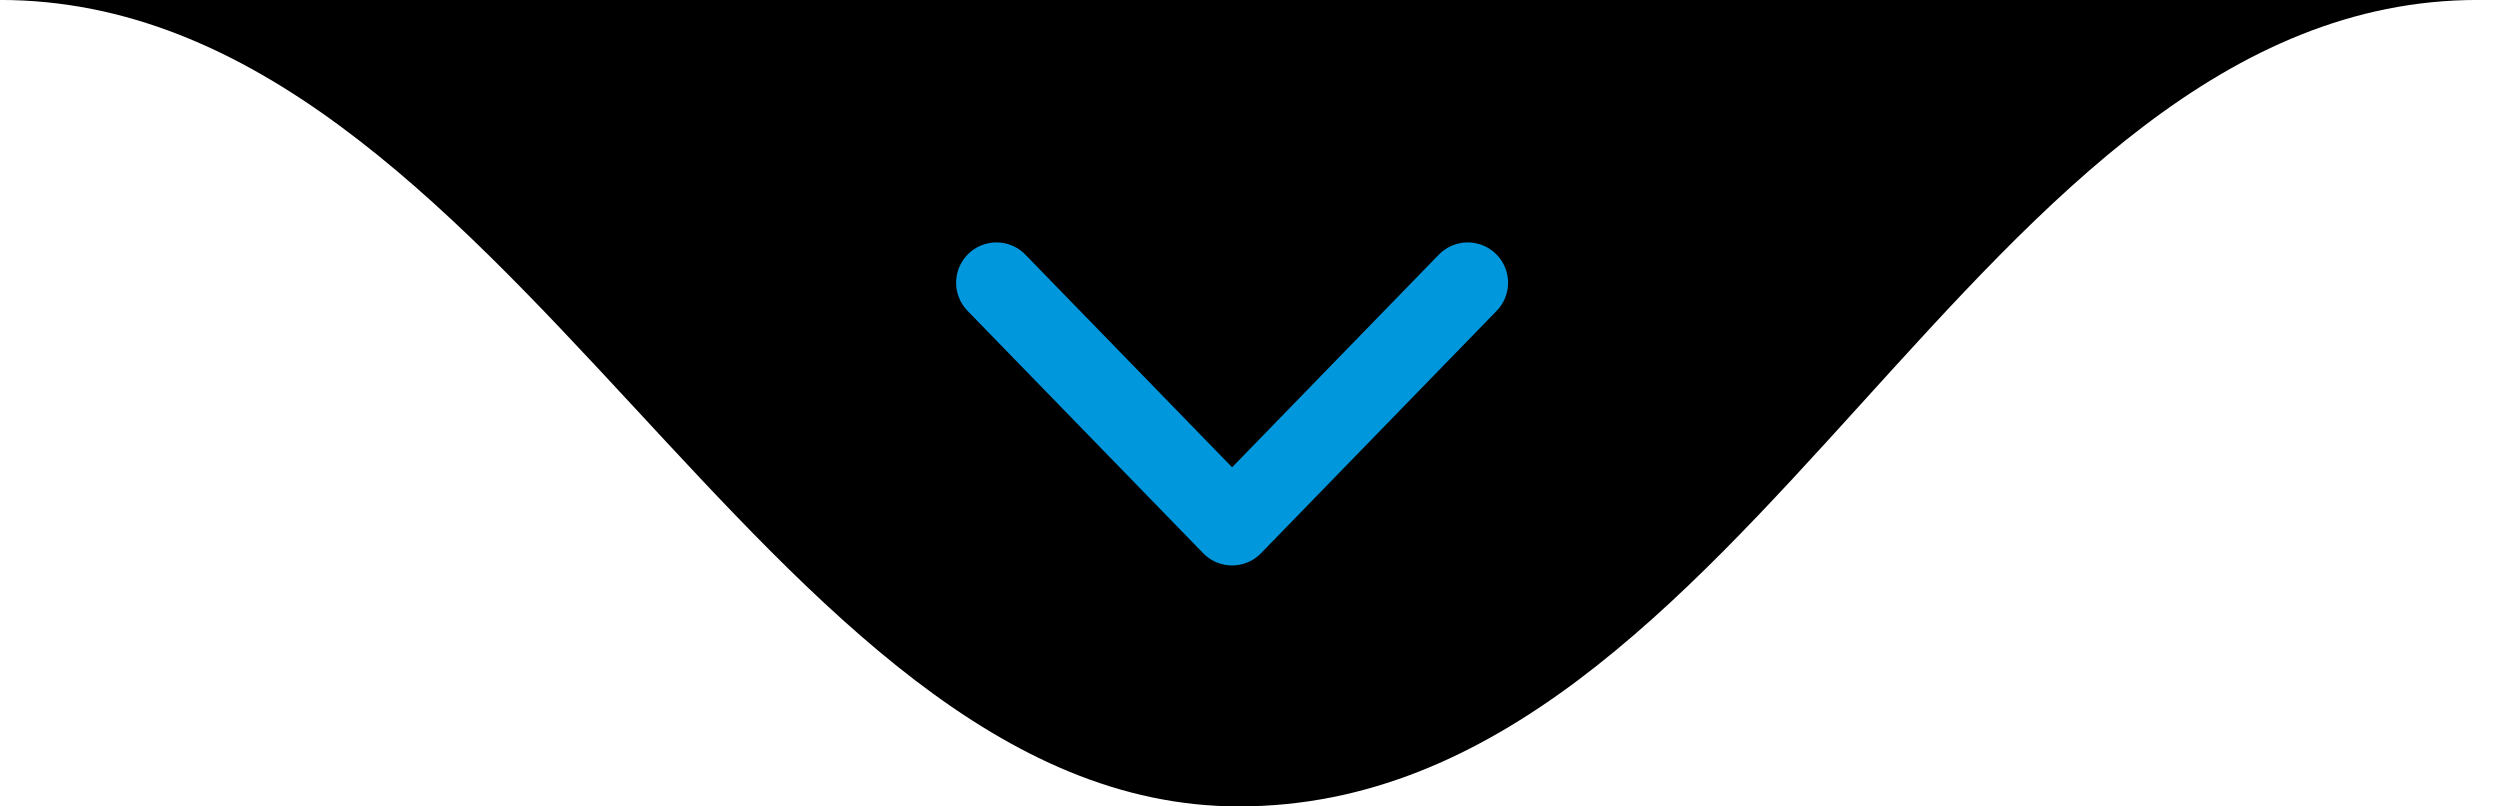
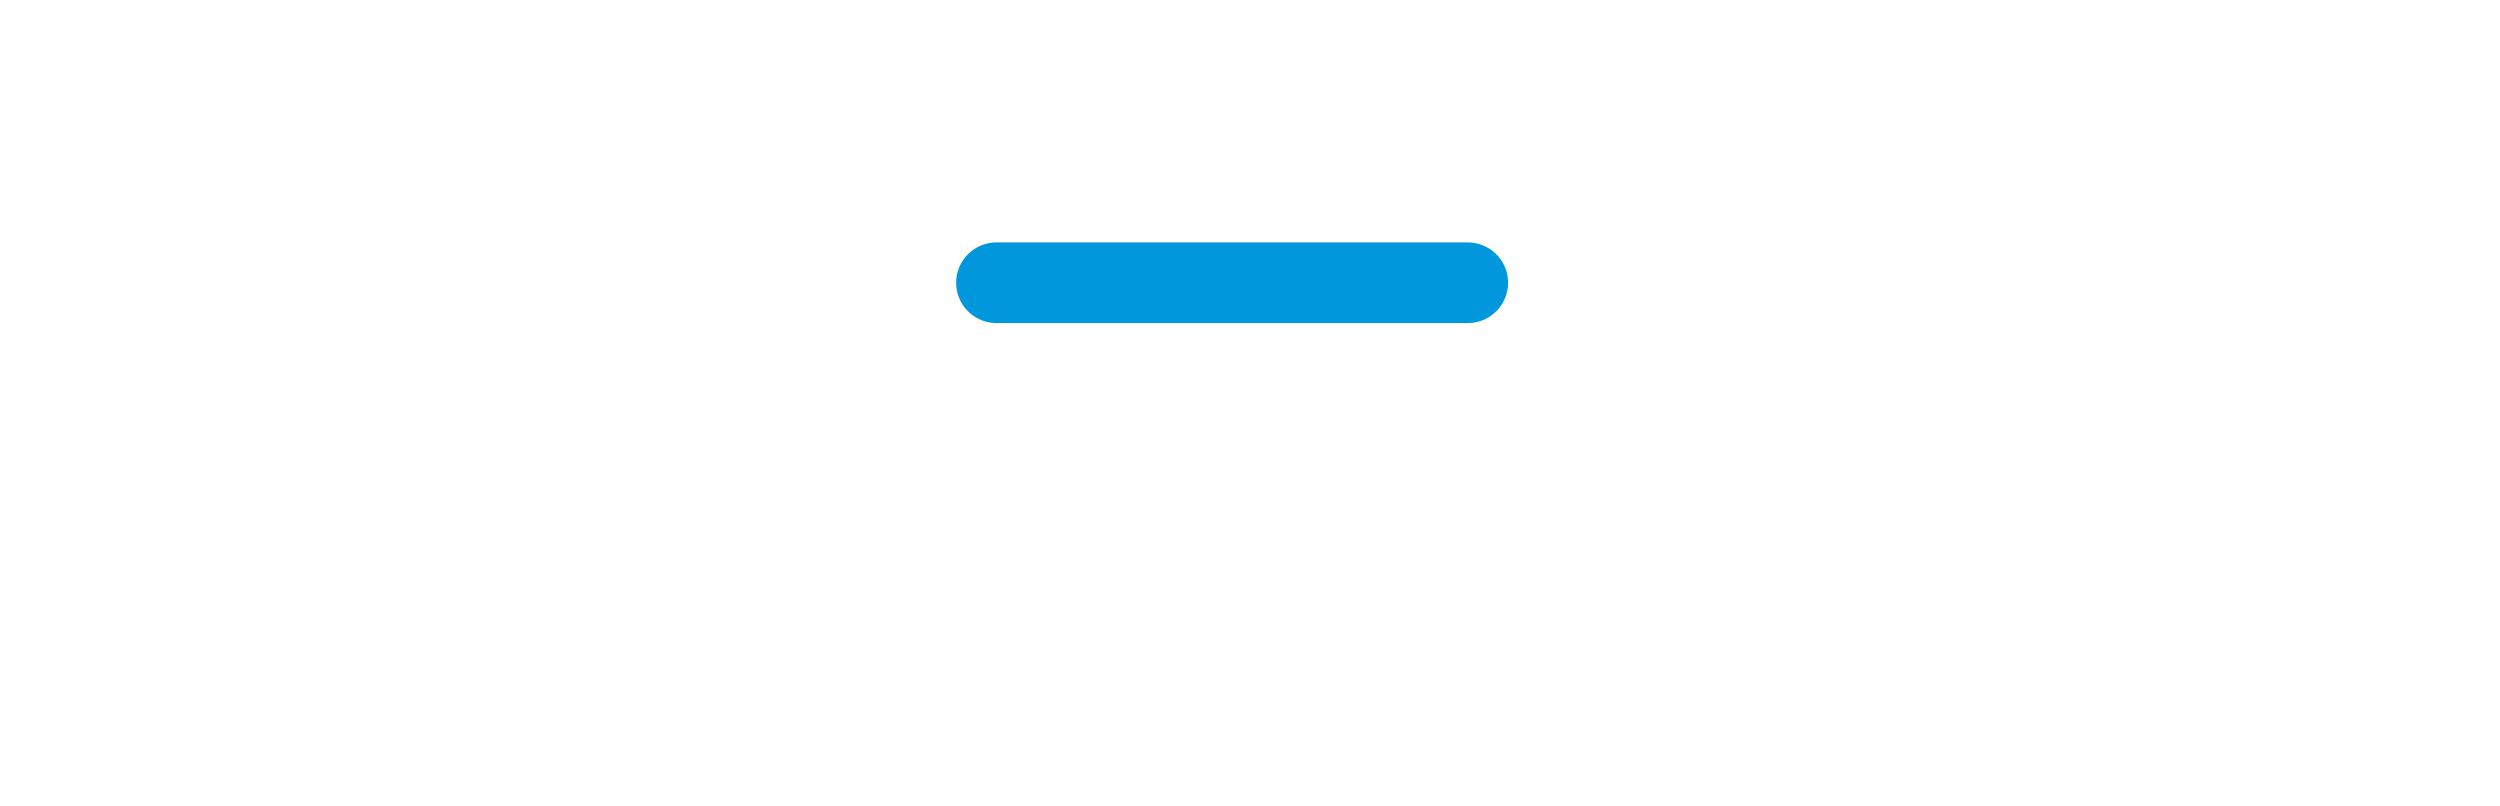
<svg xmlns="http://www.w3.org/2000/svg" width="62" height="20" viewBox="0 0 62 20" fill="none">
-   <path d="M30.723 19.999C43.422 19.999 48.977 -0.001 61.447 -0.001L0 -0.001C12.549 -0.001 18.898 19.999 30.723 19.999Z" fill="black" />
-   <path d="M24.712 7.012L30.556 13.023L36.4 7.012" stroke="#0097DD" stroke-width="2" stroke-linecap="round" stroke-linejoin="round" />
+   <path d="M24.712 7.012L36.4 7.012" stroke="#0097DD" stroke-width="2" stroke-linecap="round" stroke-linejoin="round" />
</svg>